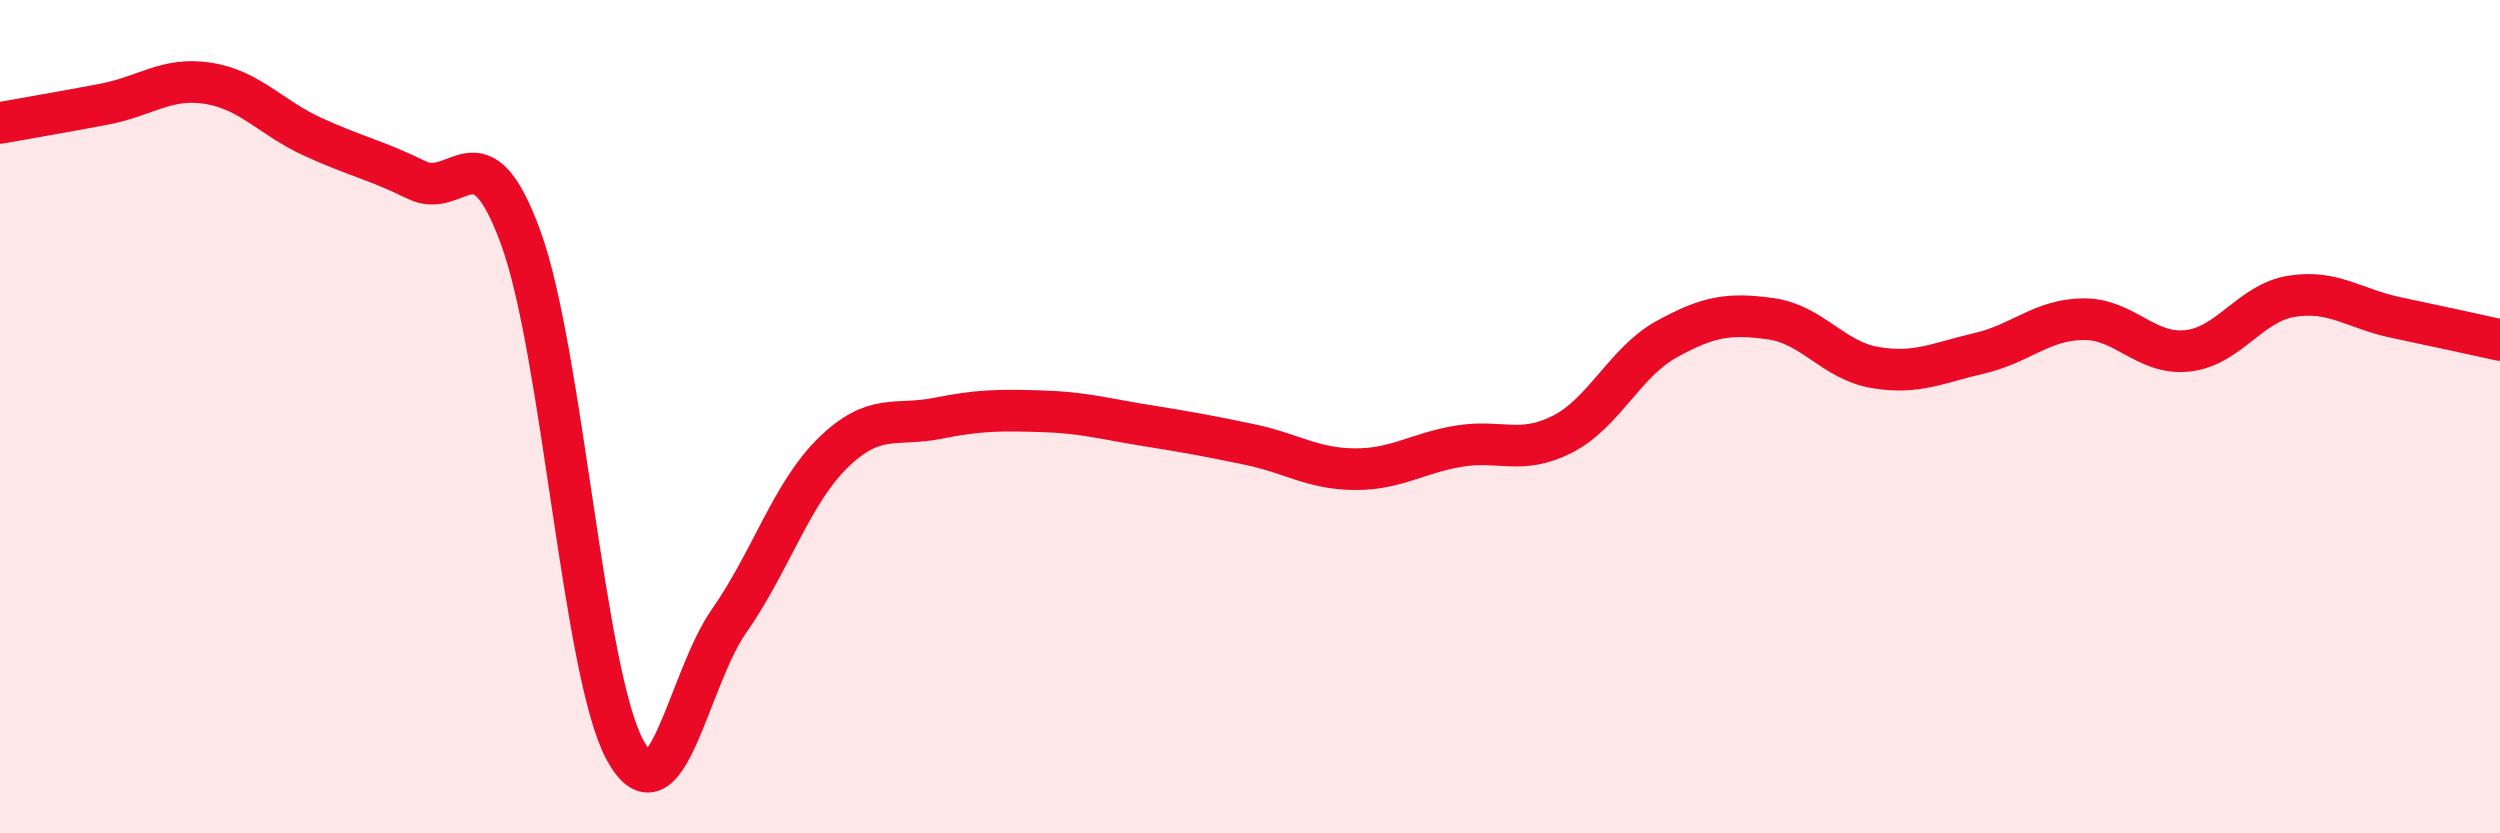
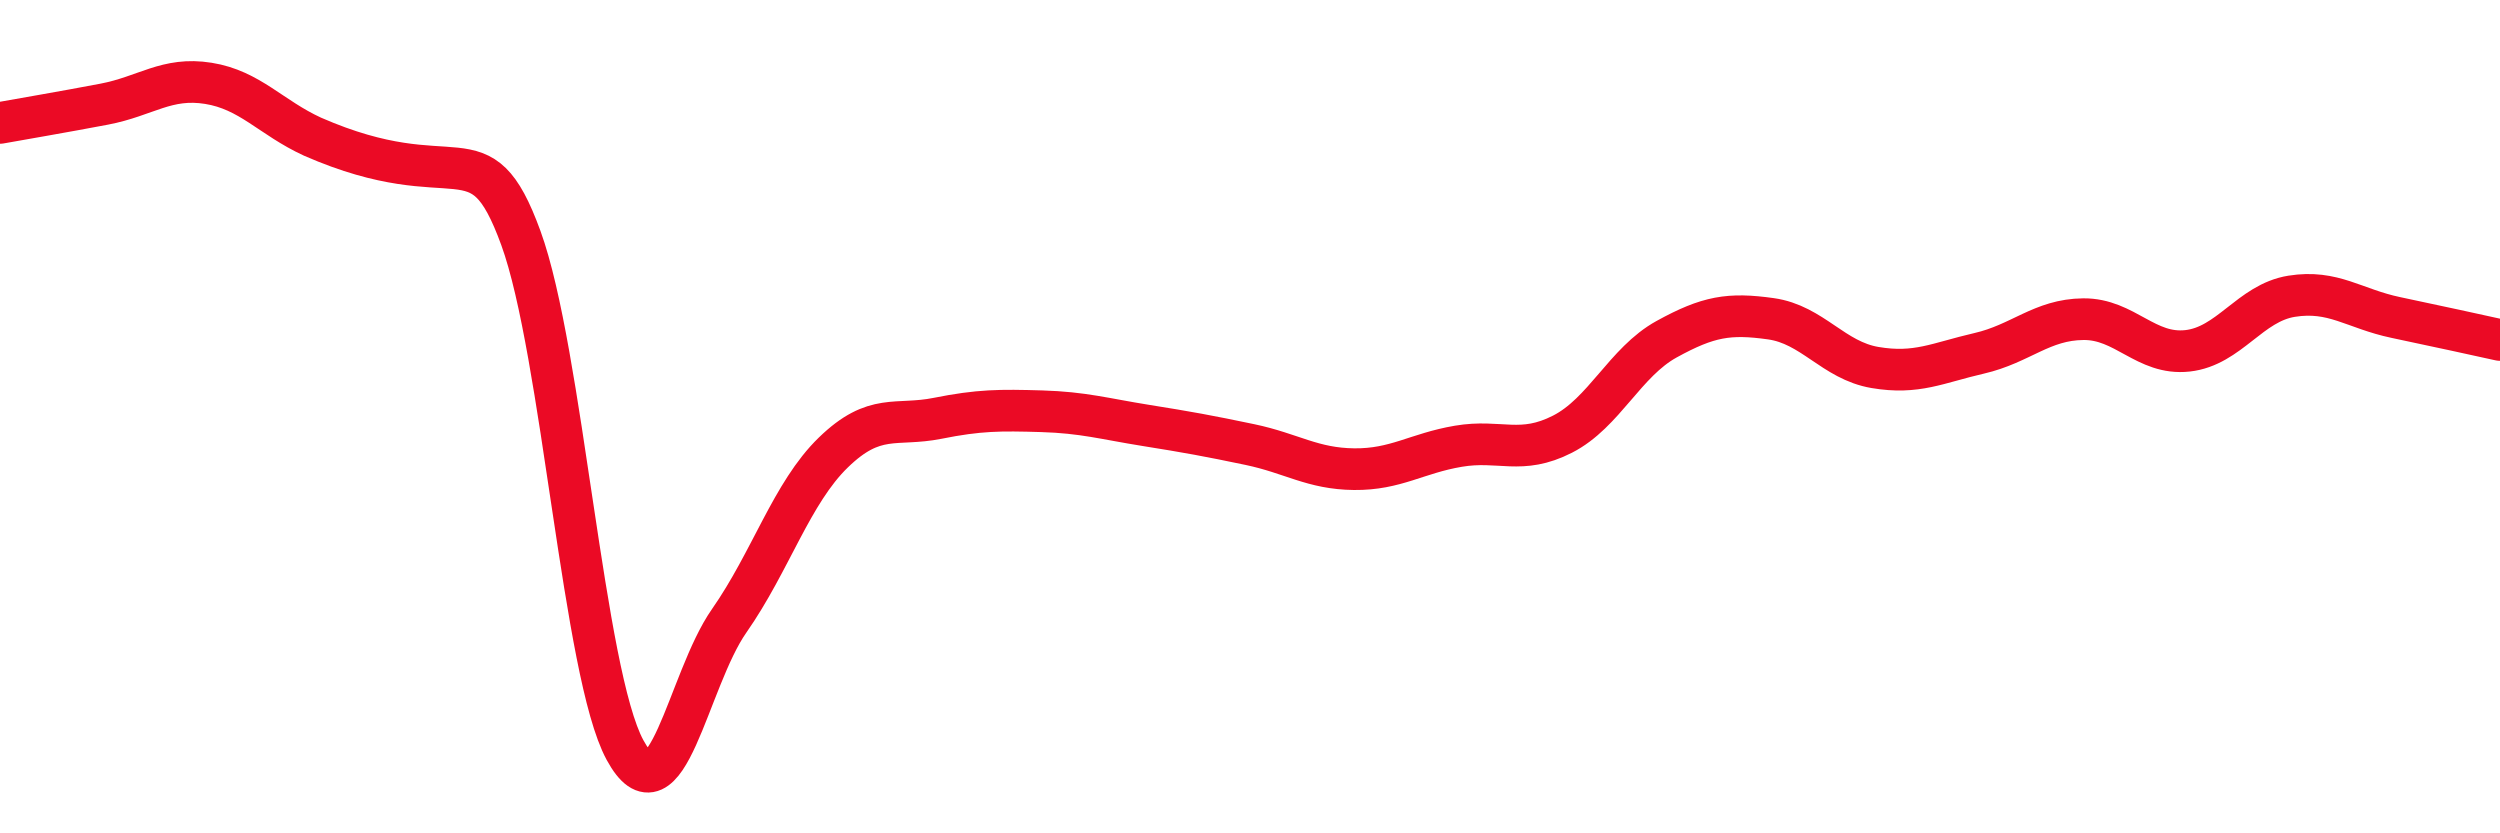
<svg xmlns="http://www.w3.org/2000/svg" width="60" height="20" viewBox="0 0 60 20">
-   <path d="M 0,2.95 C 0.5,2.86 1.5,2.69 2.5,2.5 C 3.5,2.31 4,1.84 5,2 C 6,2.16 6.5,2.82 7.5,3.28 C 8.5,3.74 9,3.83 10,4.32 C 11,4.81 11.5,2.97 12.5,5.71 C 13.5,8.45 14,16.16 15,18 C 16,19.84 16.5,16.33 17.5,14.9 C 18.5,13.47 19,11.83 20,10.86 C 21,9.89 21.5,10.24 22.5,10.04 C 23.5,9.84 24,9.84 25,9.87 C 26,9.9 26.5,10.05 27.5,10.21 C 28.5,10.37 29,10.46 30,10.67 C 31,10.88 31.5,11.25 32.5,11.26 C 33.5,11.27 34,10.88 35,10.71 C 36,10.54 36.5,10.93 37.5,10.42 C 38.5,9.91 39,8.69 40,8.14 C 41,7.59 41.5,7.51 42.5,7.65 C 43.5,7.79 44,8.65 45,8.82 C 46,8.99 46.5,8.71 47.5,8.48 C 48.5,8.25 49,7.67 50,7.66 C 51,7.65 51.5,8.53 52.5,8.42 C 53.5,8.31 54,7.27 55,7.11 C 56,6.95 56.5,7.41 57.5,7.62 C 58.5,7.83 59.5,8.05 60,8.16L60 20L0 20Z" fill="#EB0A25" opacity="0.1" stroke-linecap="round" stroke-linejoin="round" />
-   <path d="M 0,2.95 C 0.5,2.86 1.5,2.69 2.5,2.5 C 3.5,2.31 4,1.84 5,2 C 6,2.16 6.5,2.82 7.5,3.28 C 8.5,3.74 9,3.83 10,4.32 C 11,4.81 11.5,2.97 12.5,5.71 C 13.5,8.45 14,16.16 15,18 C 16,19.84 16.5,16.33 17.5,14.9 C 18.5,13.47 19,11.83 20,10.86 C 21,9.89 21.5,10.24 22.5,10.04 C 23.5,9.84 24,9.84 25,9.87 C 26,9.9 26.5,10.05 27.5,10.21 C 28.5,10.37 29,10.46 30,10.67 C 31,10.88 31.5,11.25 32.5,11.26 C 33.5,11.27 34,10.88 35,10.71 C 36,10.54 36.5,10.93 37.5,10.42 C 38.5,9.91 39,8.69 40,8.14 C 41,7.59 41.5,7.51 42.5,7.65 C 43.5,7.79 44,8.65 45,8.82 C 46,8.99 46.5,8.71 47.5,8.48 C 48.5,8.25 49,7.67 50,7.66 C 51,7.65 51.5,8.53 52.5,8.42 C 53.5,8.31 54,7.27 55,7.11 C 56,6.95 56.5,7.41 57.5,7.62 C 58.5,7.83 59.5,8.05 60,8.16" stroke="#EB0A25" stroke-width="1" fill="none" stroke-linecap="round" stroke-linejoin="round" />
+   <path d="M 0,2.95 C 0.5,2.86 1.5,2.69 2.5,2.5 C 3.5,2.31 4,1.84 5,2 C 6,2.16 6.5,2.82 7.5,3.28 C 11,4.81 11.5,2.97 12.5,5.71 C 13.5,8.45 14,16.16 15,18 C 16,19.84 16.5,16.33 17.5,14.9 C 18.5,13.47 19,11.83 20,10.86 C 21,9.89 21.5,10.24 22.5,10.04 C 23.5,9.84 24,9.84 25,9.87 C 26,9.9 26.5,10.05 27.5,10.21 C 28.5,10.37 29,10.46 30,10.67 C 31,10.88 31.5,11.25 32.5,11.26 C 33.5,11.27 34,10.88 35,10.71 C 36,10.54 36.5,10.93 37.5,10.42 C 38.5,9.91 39,8.69 40,8.14 C 41,7.59 41.5,7.51 42.5,7.65 C 43.5,7.79 44,8.65 45,8.82 C 46,8.99 46.5,8.71 47.5,8.48 C 48.5,8.25 49,7.67 50,7.66 C 51,7.65 51.5,8.53 52.5,8.42 C 53.5,8.31 54,7.27 55,7.11 C 56,6.95 56.5,7.41 57.5,7.62 C 58.5,7.83 59.5,8.05 60,8.16" stroke="#EB0A25" stroke-width="1" fill="none" stroke-linecap="round" stroke-linejoin="round" />
</svg>